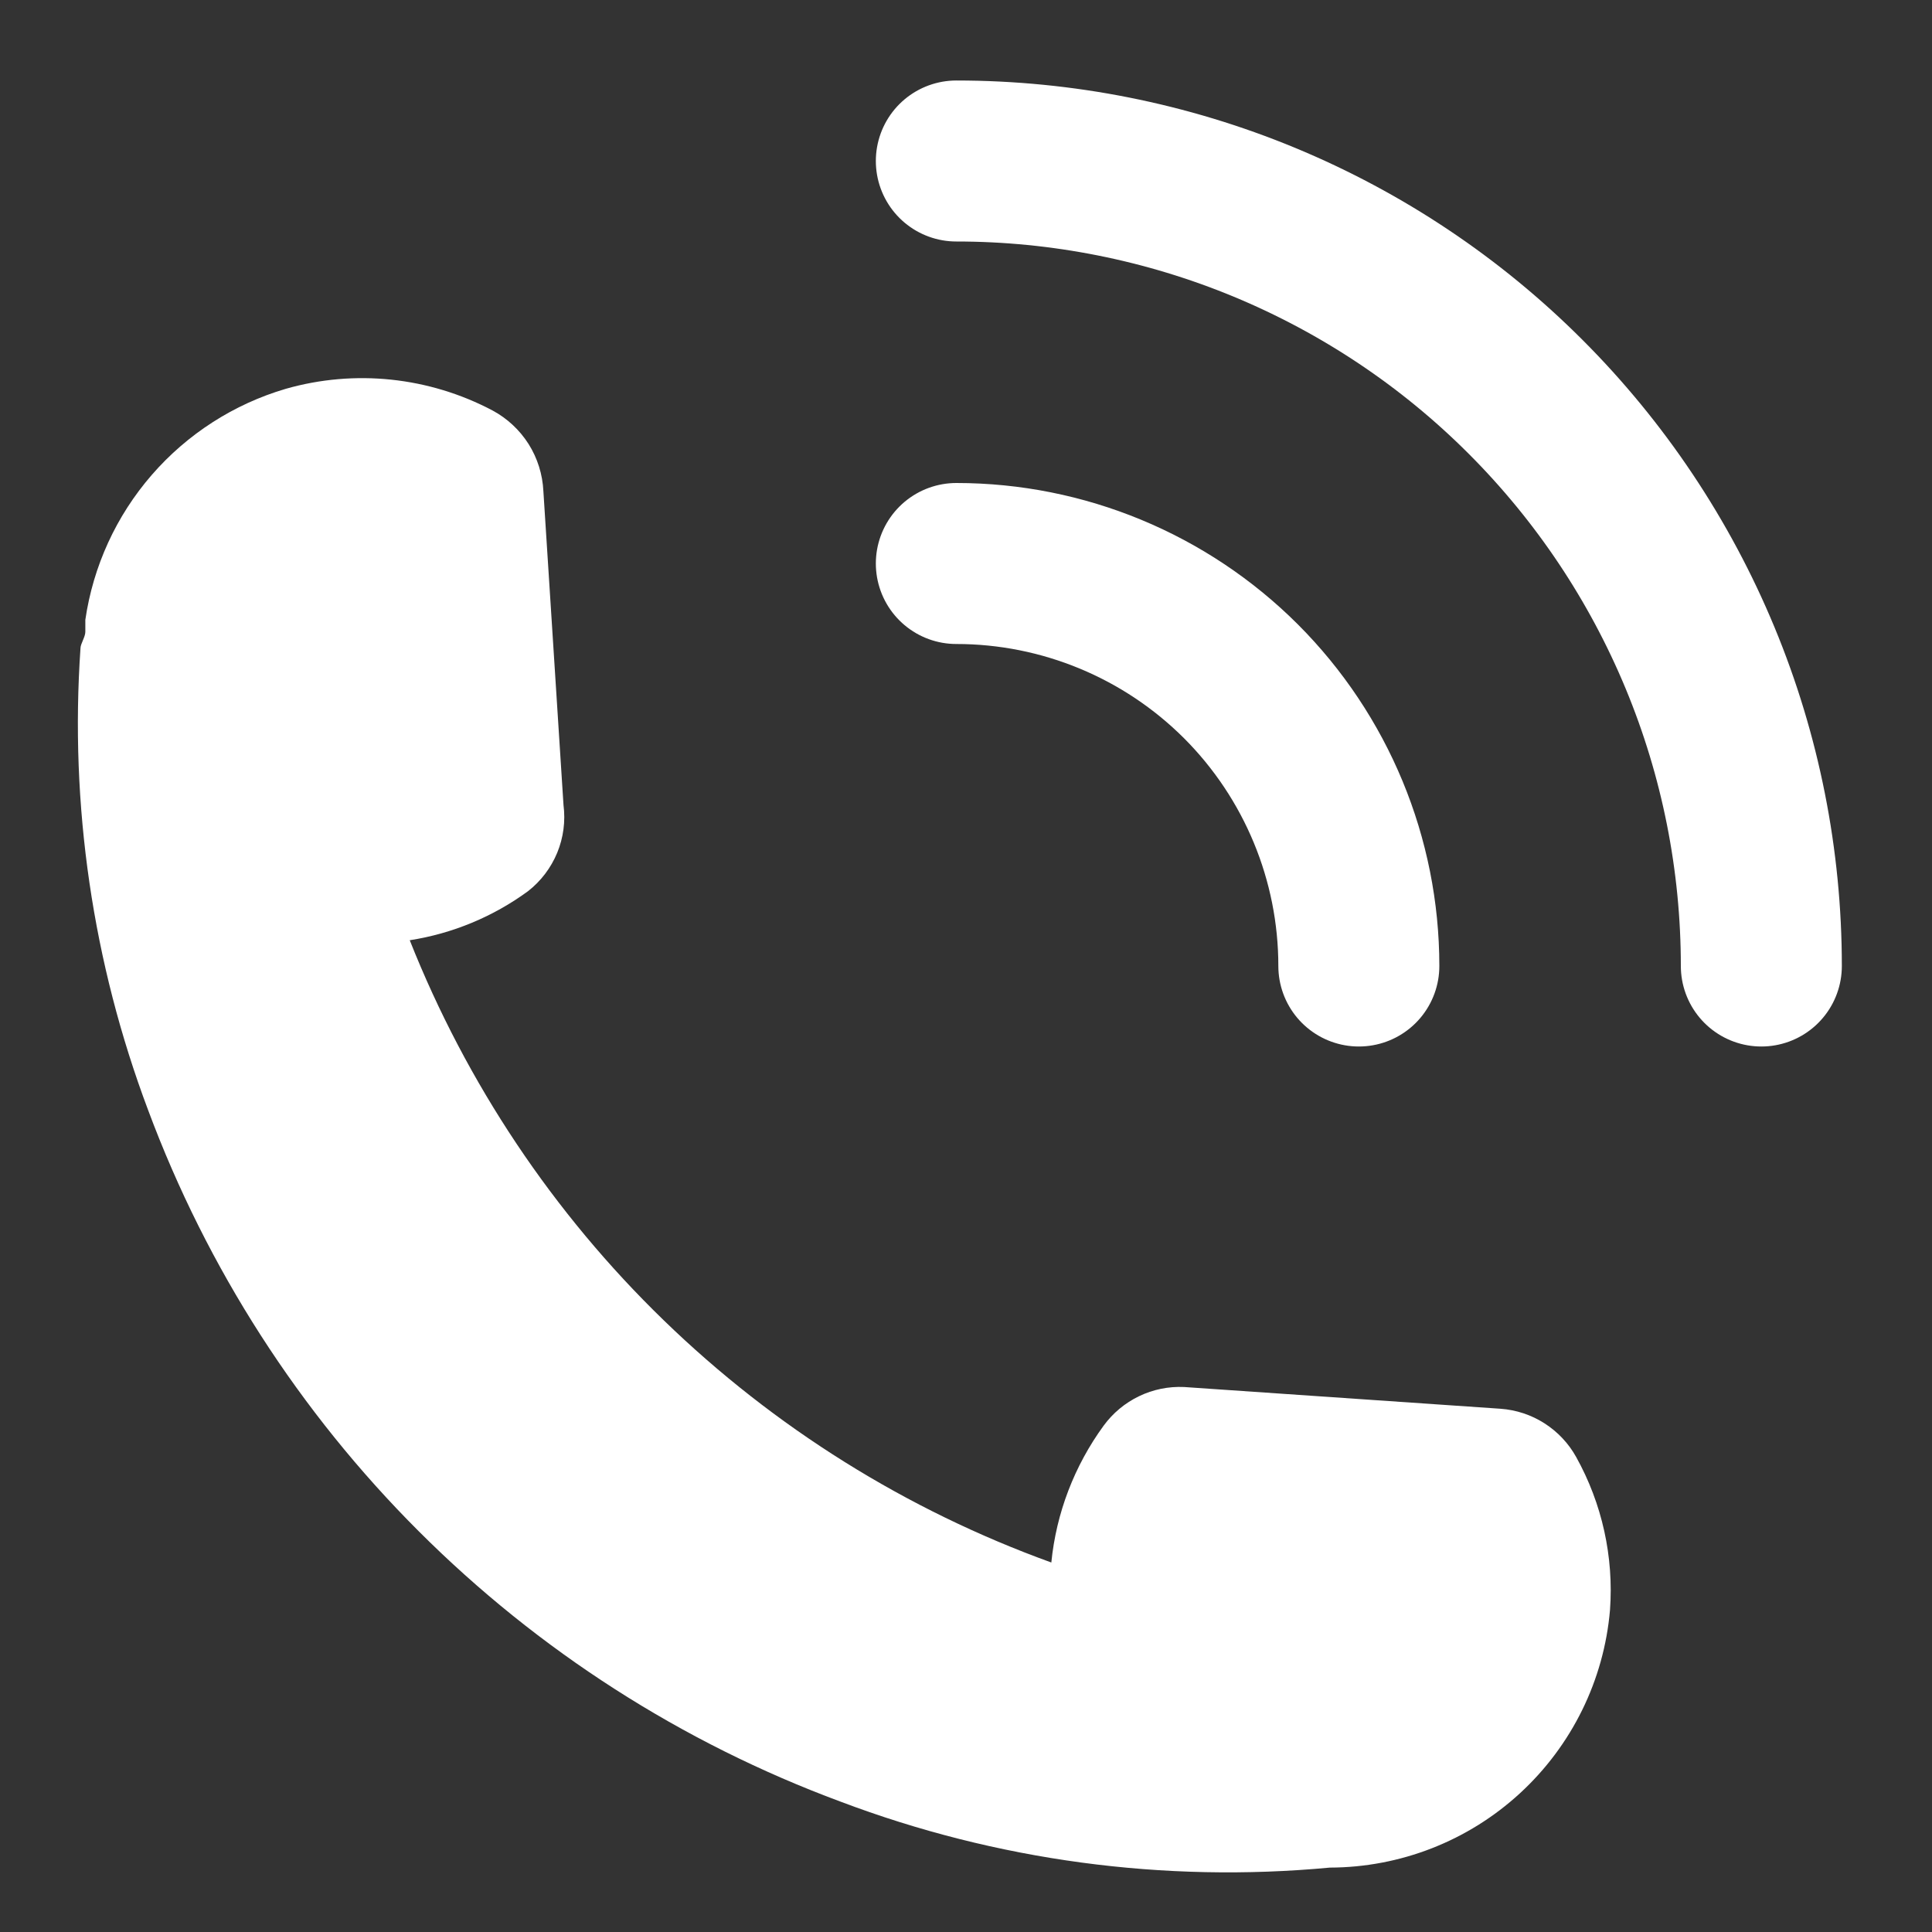
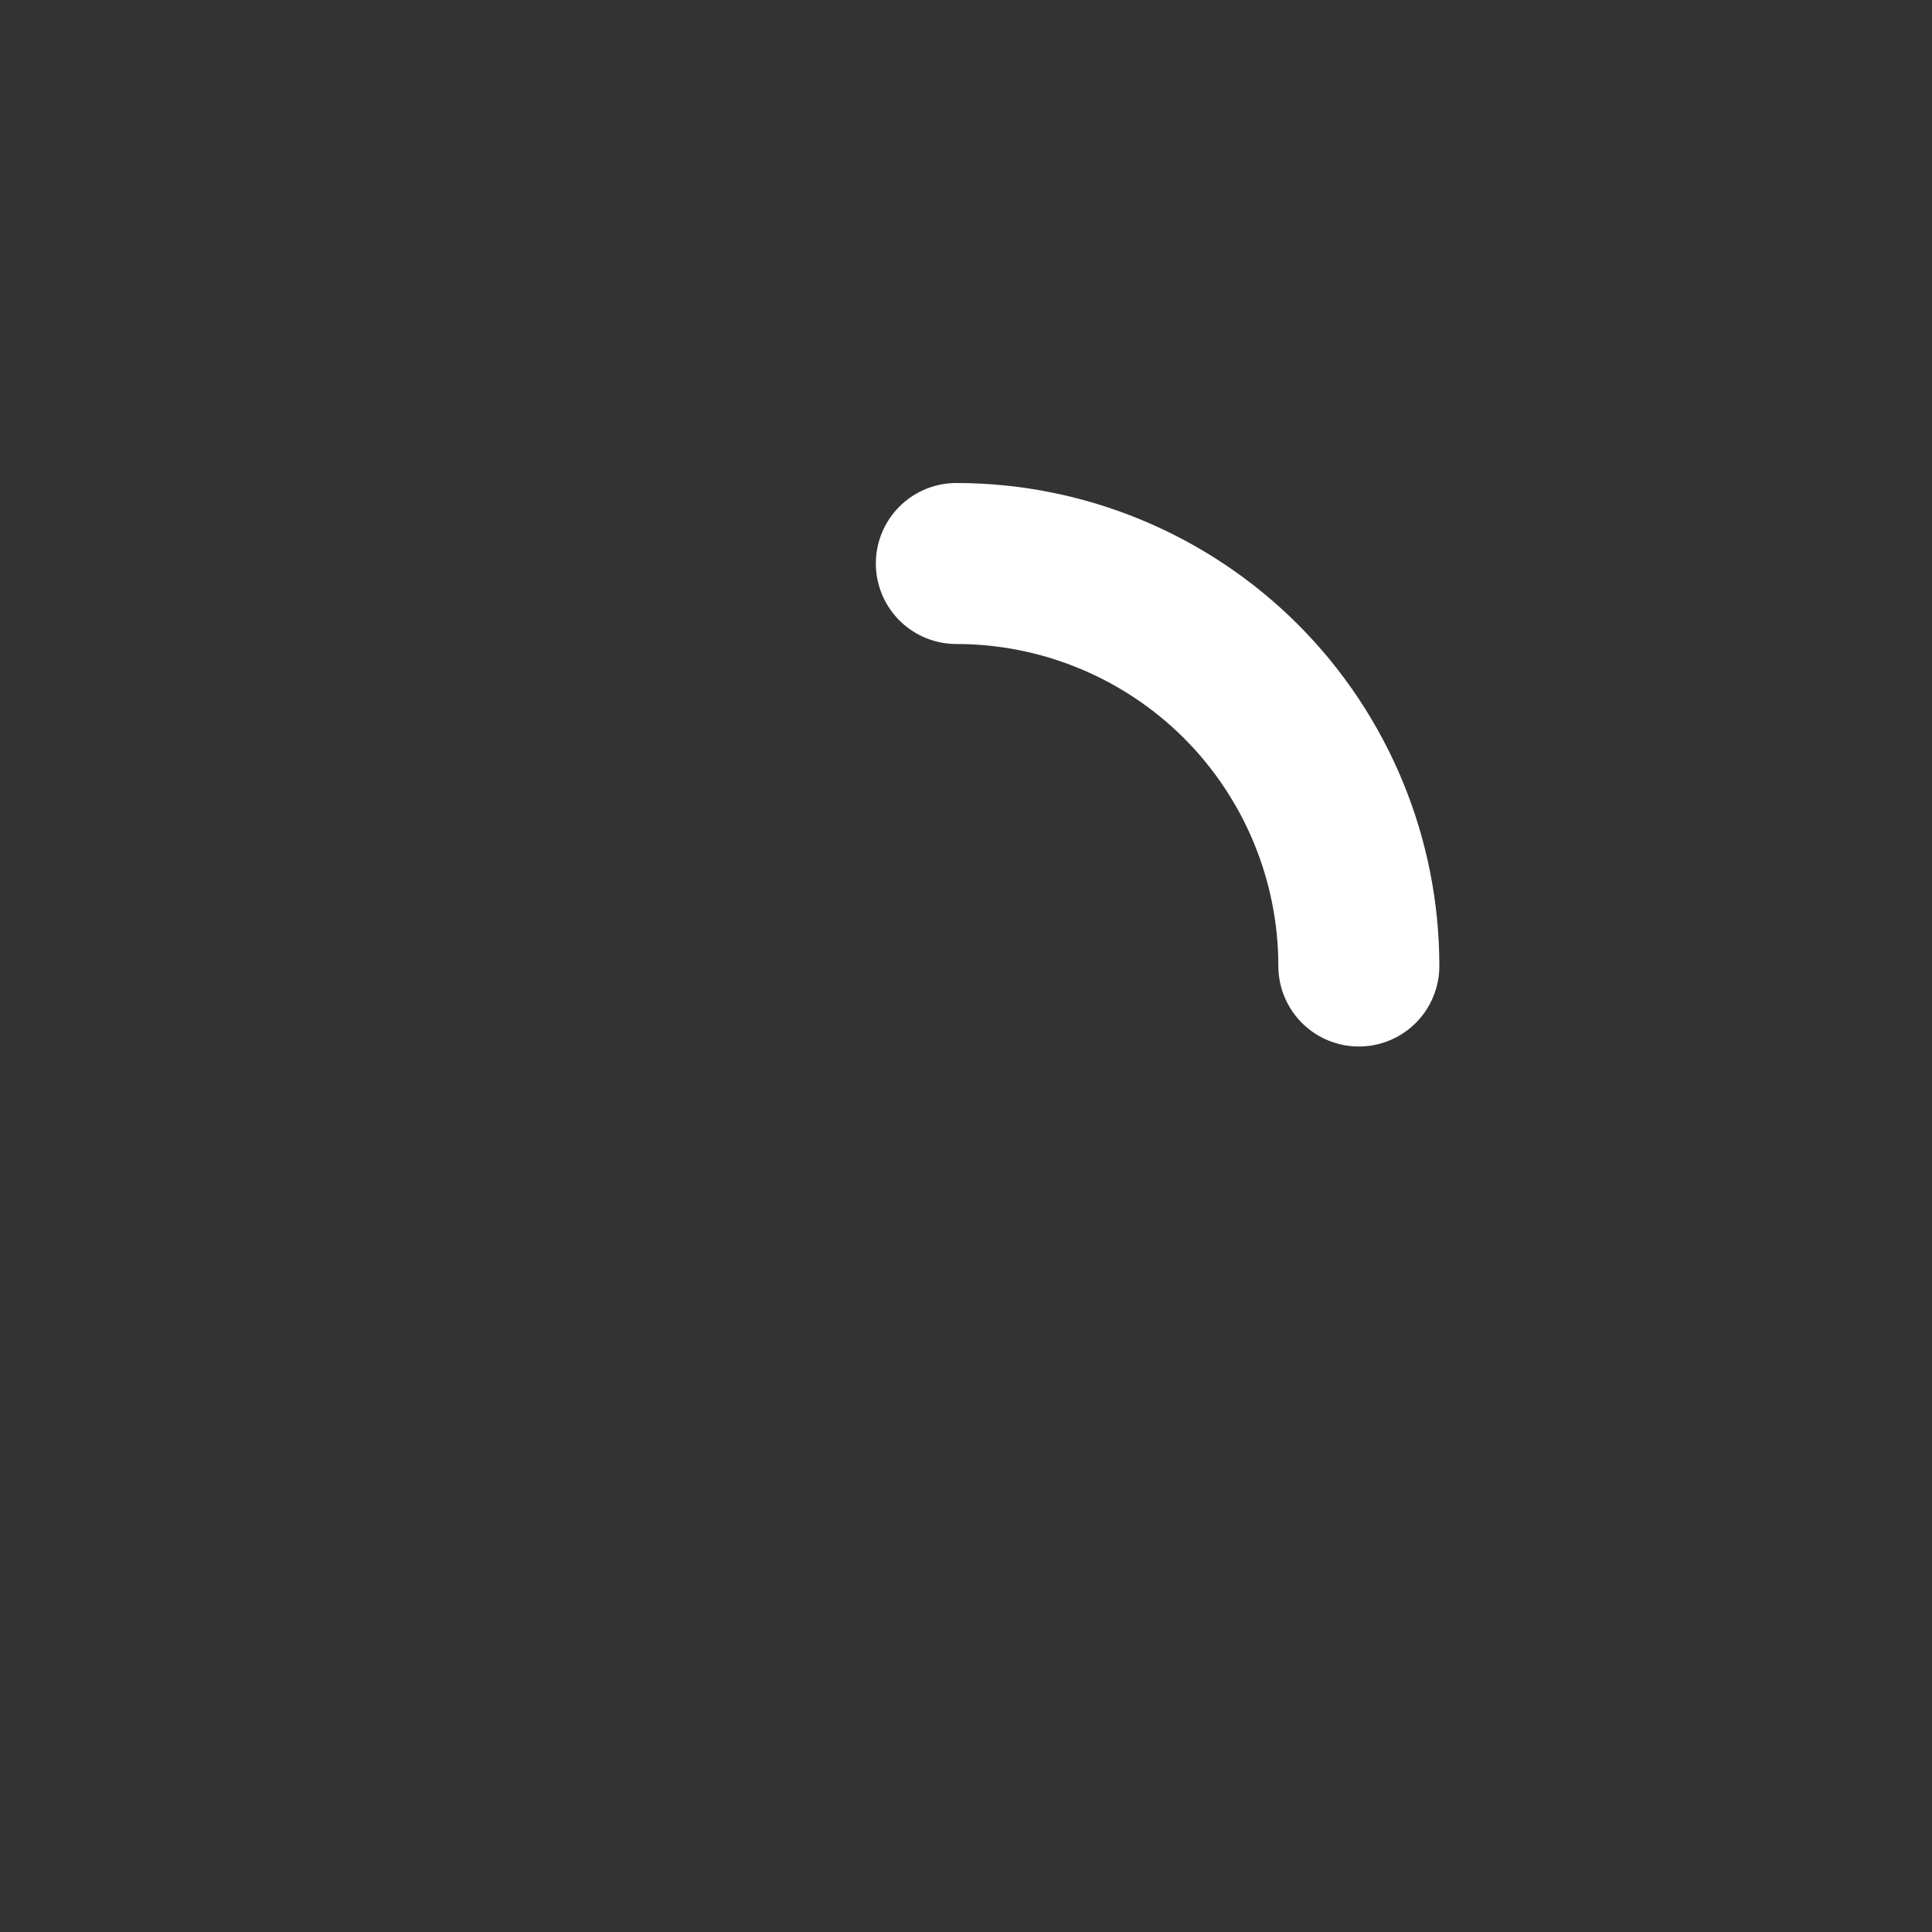
<svg xmlns="http://www.w3.org/2000/svg" width="24" height="24" viewBox="0 0 24 24" fill="none">
  <rect x="0" y="0" width="24" height="24" fill="#333333" stroke="none" />
-   <path d="M20 20C20.048 19.339 19.902 18.679 19.58 18.1C19.486 17.93 19.35 17.786 19.186 17.681C19.022 17.576 18.834 17.514 18.64 17.5L14.71 17.23C14.517 17.221 14.324 17.26 14.15 17.344C13.975 17.428 13.824 17.554 13.71 17.71C13.346 18.209 13.121 18.796 13.06 19.41C11.26 18.759 9.619 17.734 8.245 16.401C6.871 15.069 5.796 13.459 5.09 11.68C5.622 11.597 6.126 11.388 6.56 11.07C6.72 10.945 6.844 10.781 6.922 10.593C6.999 10.406 7.026 10.201 7 10L6.75 6.1C6.74 5.893 6.677 5.692 6.567 5.517C6.456 5.342 6.302 5.198 6.12 5.1C5.33 4.682 4.409 4.585 3.55 4.83C2.904 5.02 2.326 5.392 1.885 5.9C1.443 6.409 1.157 7.034 1.06 7.7C1.06 7.7 1.06 7.76 1.06 7.79C1.06 7.82 1.06 7.79 1.06 7.85C1.06 7.91 1 8 1 8.05C0.865 10.002 1.151 11.959 1.84 13.79C2.572 15.756 3.719 17.541 5.203 19.023C6.687 20.506 8.473 21.651 10.44 22.38C12.378 23.113 14.457 23.393 16.52 23.2C17.395 23.198 18.238 22.869 18.882 22.276C19.526 21.684 19.925 20.872 20 20Z" fill="white" />
  <path d="M11.88 7C13.206 7 14.478 7.527 15.416 8.464C16.353 9.402 16.88 10.674 16.88 12" stroke="white" stroke-width="2" stroke-miterlimit="10" stroke-linecap="round" />
-   <path d="M11.88 2C13.193 2 14.494 2.259 15.707 2.761C16.92 3.264 18.023 4 18.951 4.929C19.88 5.858 20.616 6.96 21.119 8.173C21.622 9.386 21.88 10.687 21.88 12" stroke="white" stroke-width="2" stroke-miterlimit="10" stroke-linecap="round" />
</svg>